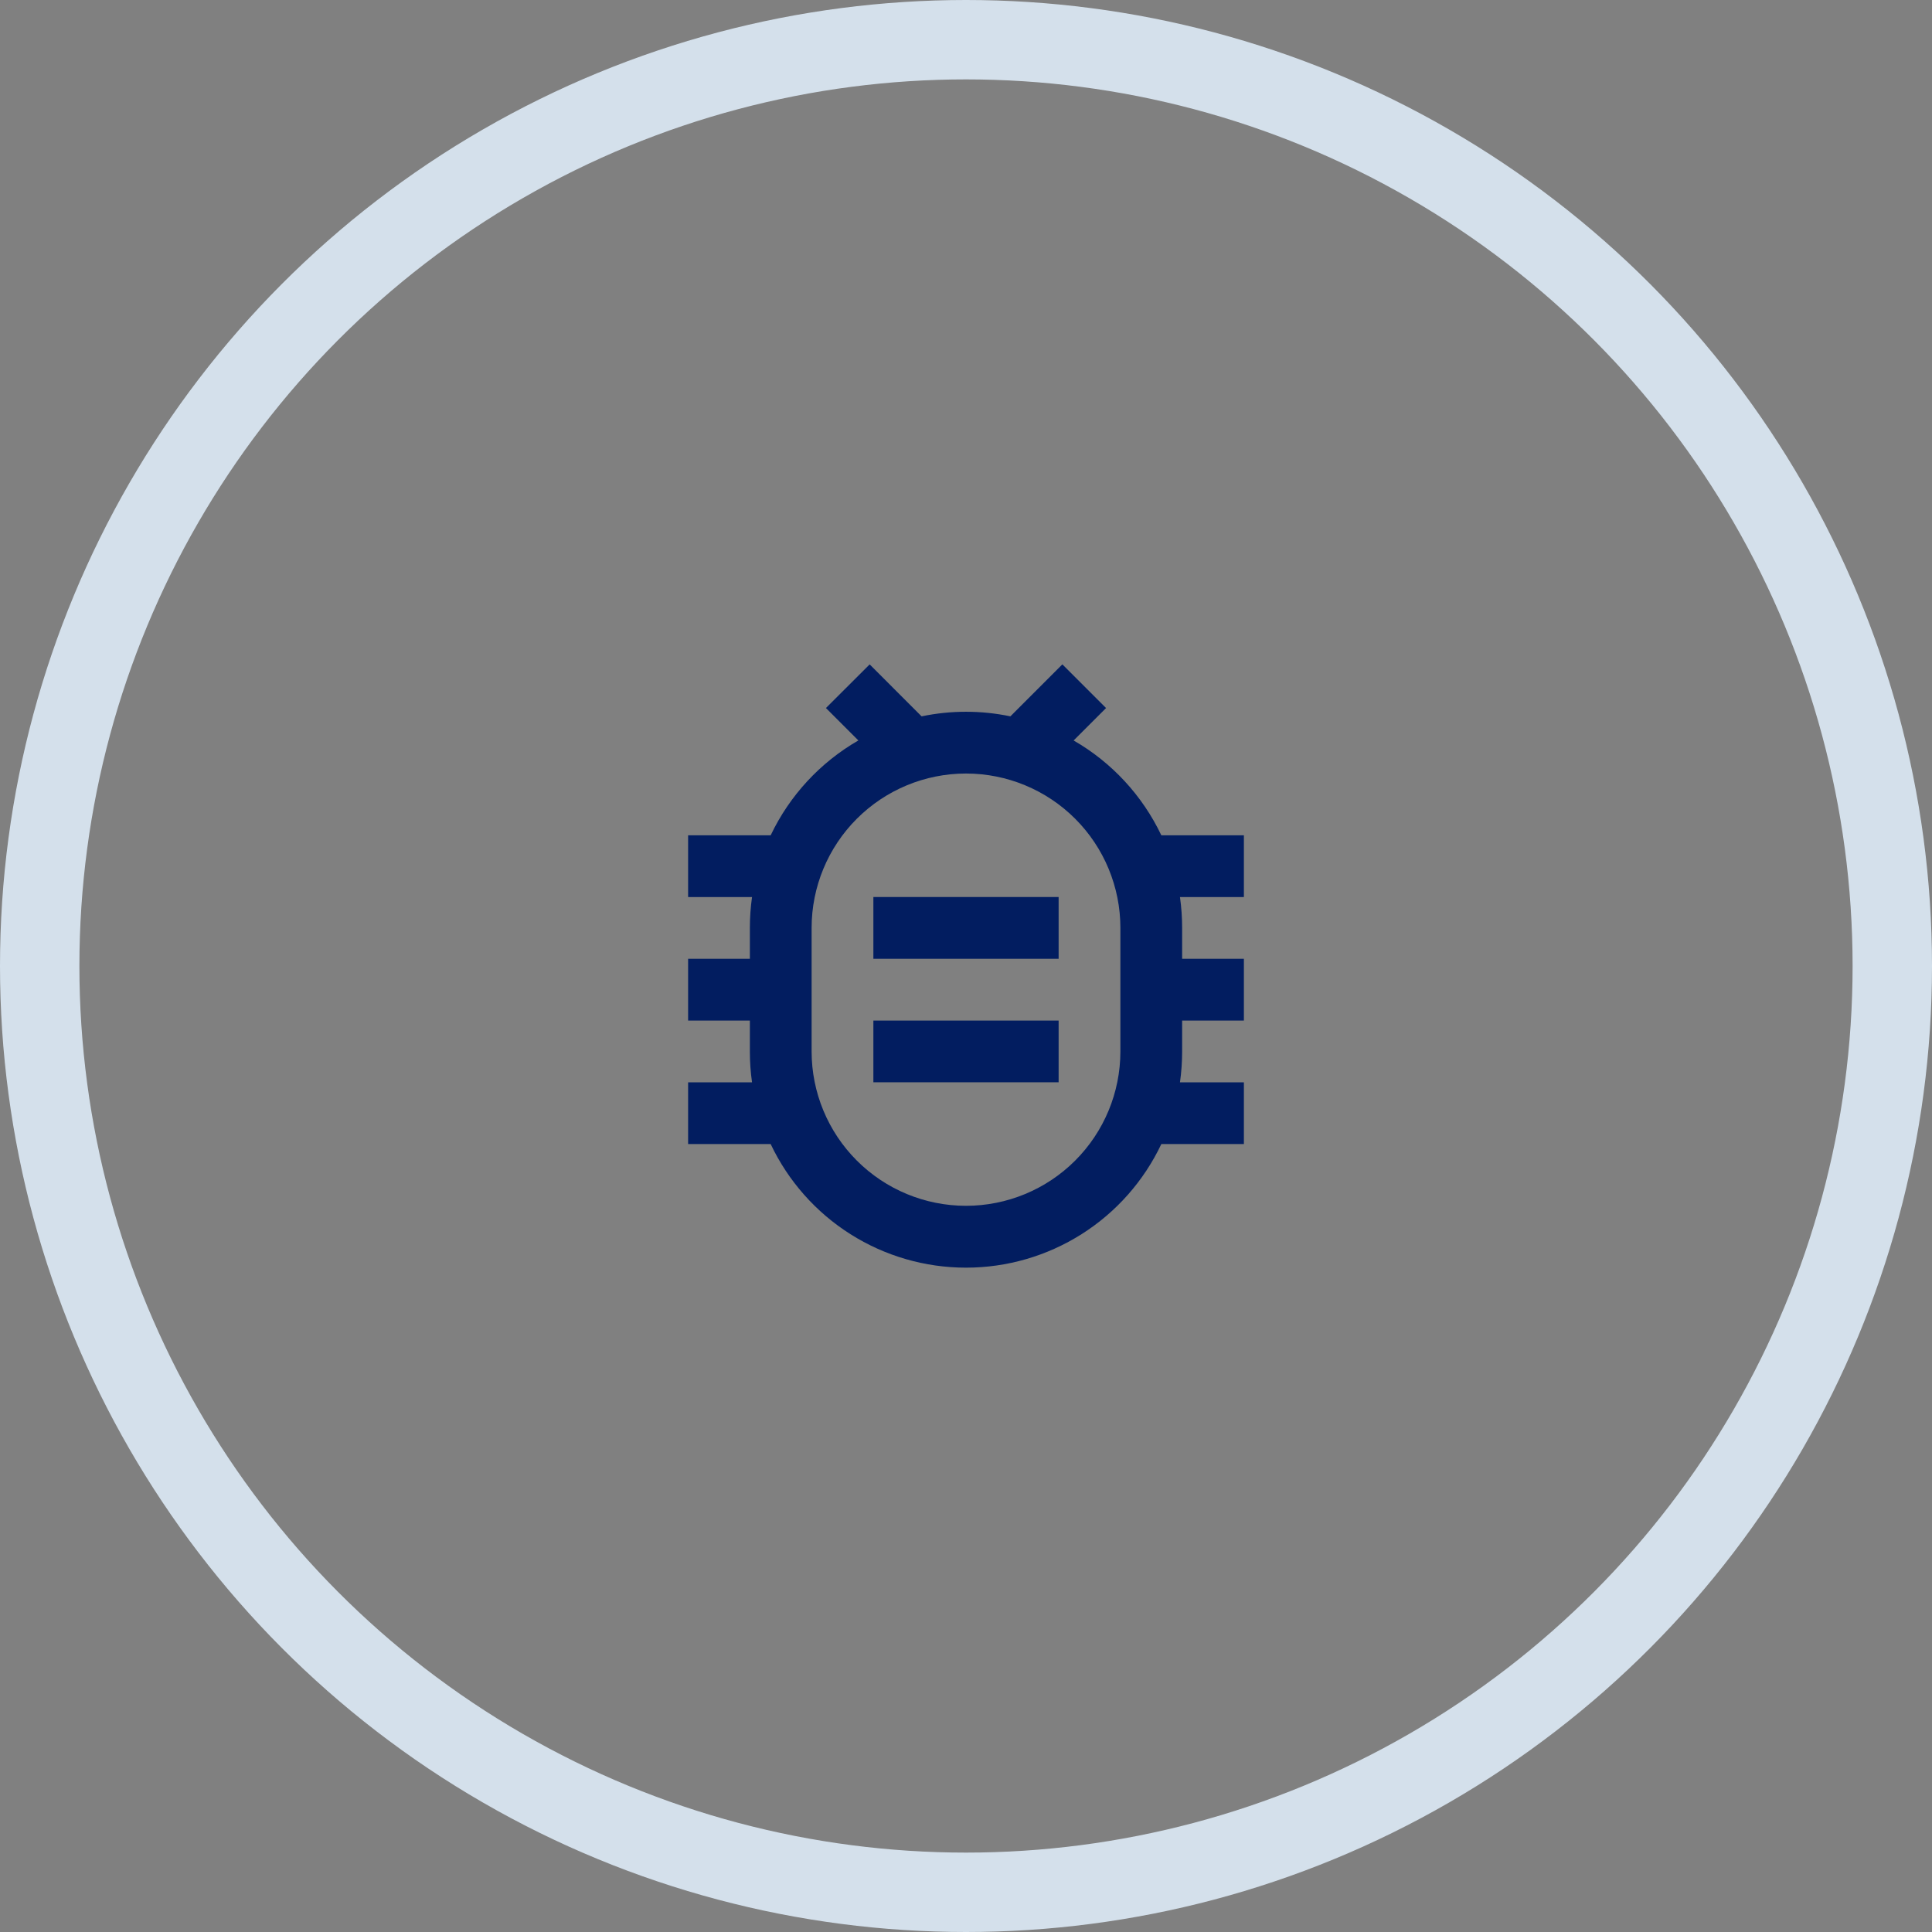
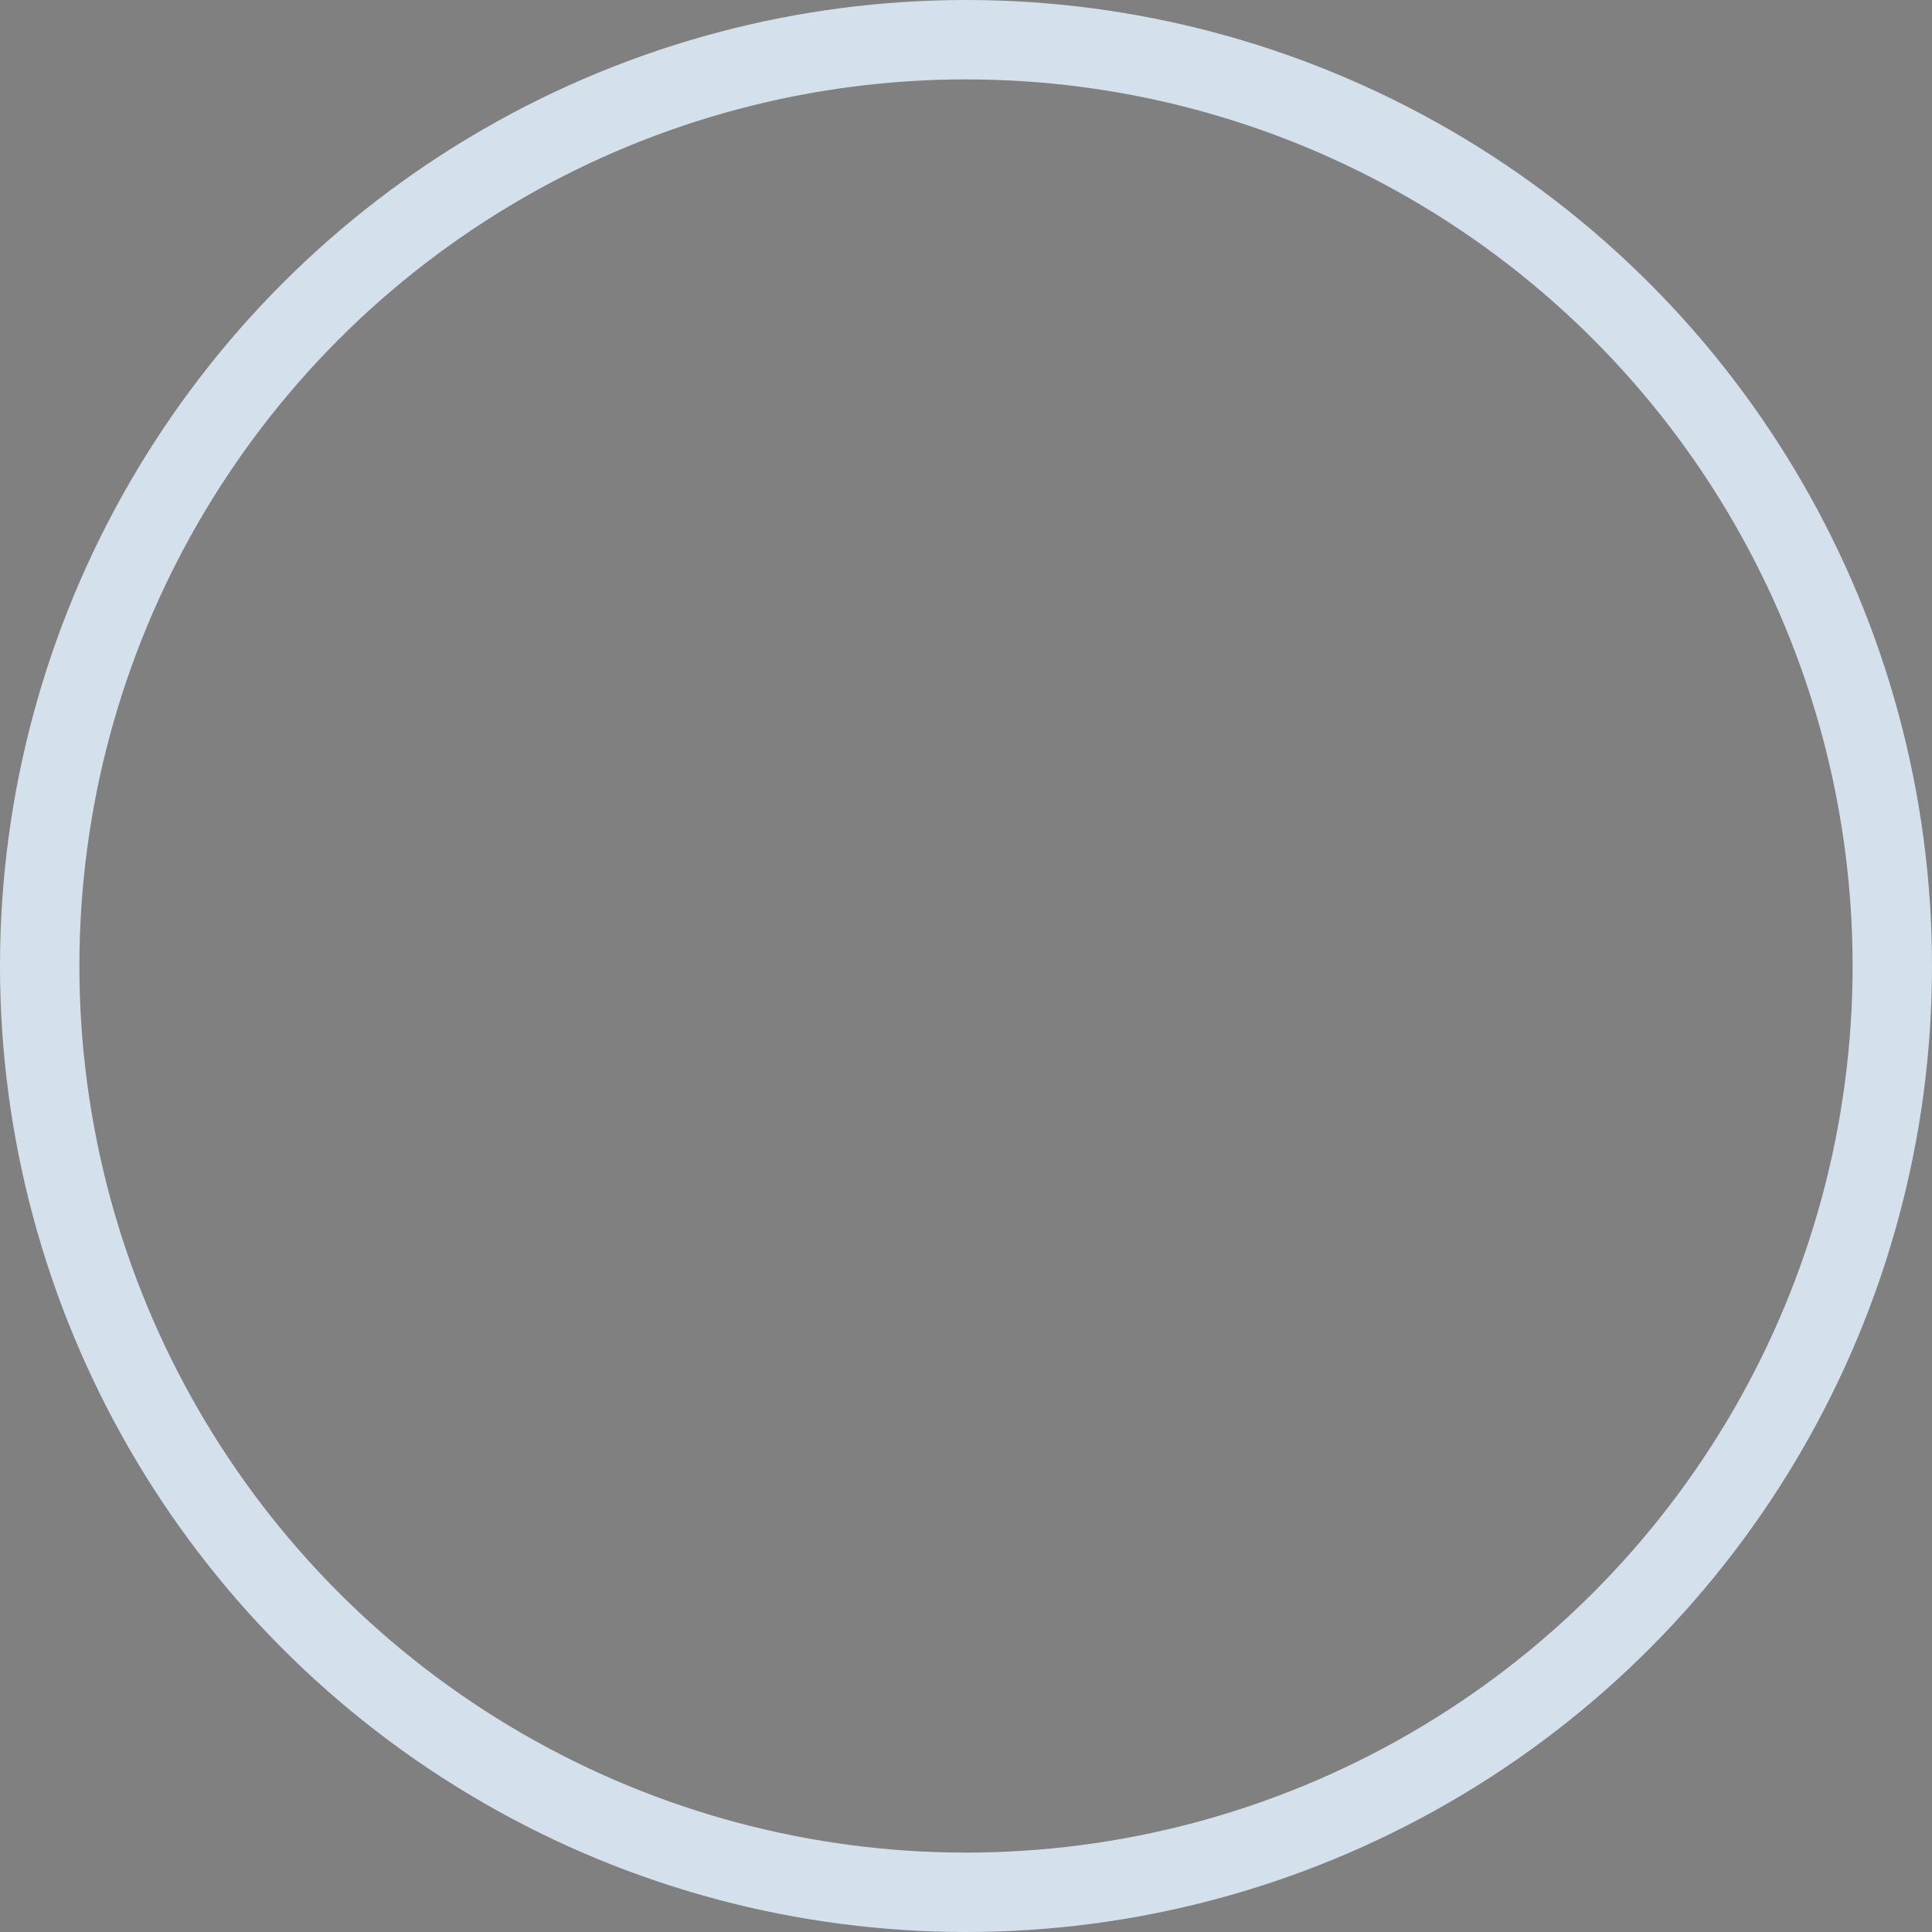
<svg xmlns="http://www.w3.org/2000/svg" xmlns:ns1="http://www.inkscape.org/namespaces/inkscape" xmlns:ns2="http://sodipodi.sourceforge.net/DTD/sodipodi-0.dtd" width="146" height="146" viewBox="0 0 146 146" id="svg3610" ns1:version="0.91 r13725" ns2:docname="testing.svg">
  <rect x="0" y="0" width="146" height="146" fill="#808080" stroke="none" />
  <defs id="defs3612" />
  <g ns1:label="Layer 1" ns1:groupmode="layer" id="layer1" transform="translate(0,-906.362)">
    <circle style="stroke:#e3f1fe;stroke-width:6;stroke-opacity:0.85;fill:none" cx="73" cy="979.362" r="70" id="circle22" />
-     <path ns1:connector-curvature="0" style="fill:#021d60" d="m 69.645,960.496 c 2.213,-0.462 4.497,-0.462 6.71,0 l 3.927,-3.929 3.302,3.302 -2.45,2.45 c 2.885,1.661 5.196,4.16 6.627,7.166 l 6.239,0 0,4.667 -4.83,0 c 0.107,0.763 0.163,1.54 0.163,2.333 l 0,2.333 4.667,0 0,4.667 -4.667,0 0,2.333 c 0,0.793 -0.056,1.57 -0.163,2.333 l 4.83,0 0,4.667 -6.239,0 c -1.324,2.795 -3.414,5.156 -6.027,6.809 -2.613,1.654 -5.642,2.531 -8.734,2.531 -3.092,0 -6.121,-0.878 -8.734,-2.531 -2.613,-1.653 -4.703,-4.015 -6.027,-6.809 l -6.239,0 0,-4.667 4.83,0 c -0.11,-0.773 -0.164,-1.553 -0.163,-2.333 l 0,-2.333 -4.667,0 0,-4.667 4.667,0 0,-2.333 c 0,-0.793 0.056,-1.57 0.163,-2.333 l -4.83,0 0,-4.667 6.239,0 c 1.431,-3.006 3.742,-5.506 6.627,-7.168 l -2.45,-2.45 3.304,-3.297 3.927,3.929 -0.002,-0.002 z m 3.355,4.321 c -3.094,0 -6.062,1.229 -8.25,3.417 -2.188,2.188 -3.417,5.155 -3.417,8.25 l 0,9.333 c 0,3.094 1.229,6.062 3.417,8.25 2.188,2.188 5.156,3.417 8.25,3.417 3.094,0 6.062,-1.229 8.25,-3.417 2.188,-2.188 3.417,-5.155 3.417,-8.25 l 0,-9.333 c 0,-3.094 -1.229,-6.062 -3.417,-8.25 -2.188,-2.188 -5.156,-3.417 -8.25,-3.417 z m -7,18.667 14,0 0,4.667 -14,0 0,-4.667 z m 0,-9.333 14,0 0,4.667 -14,0 0,-4.667 z" id="path48" />
  </g>
</svg>